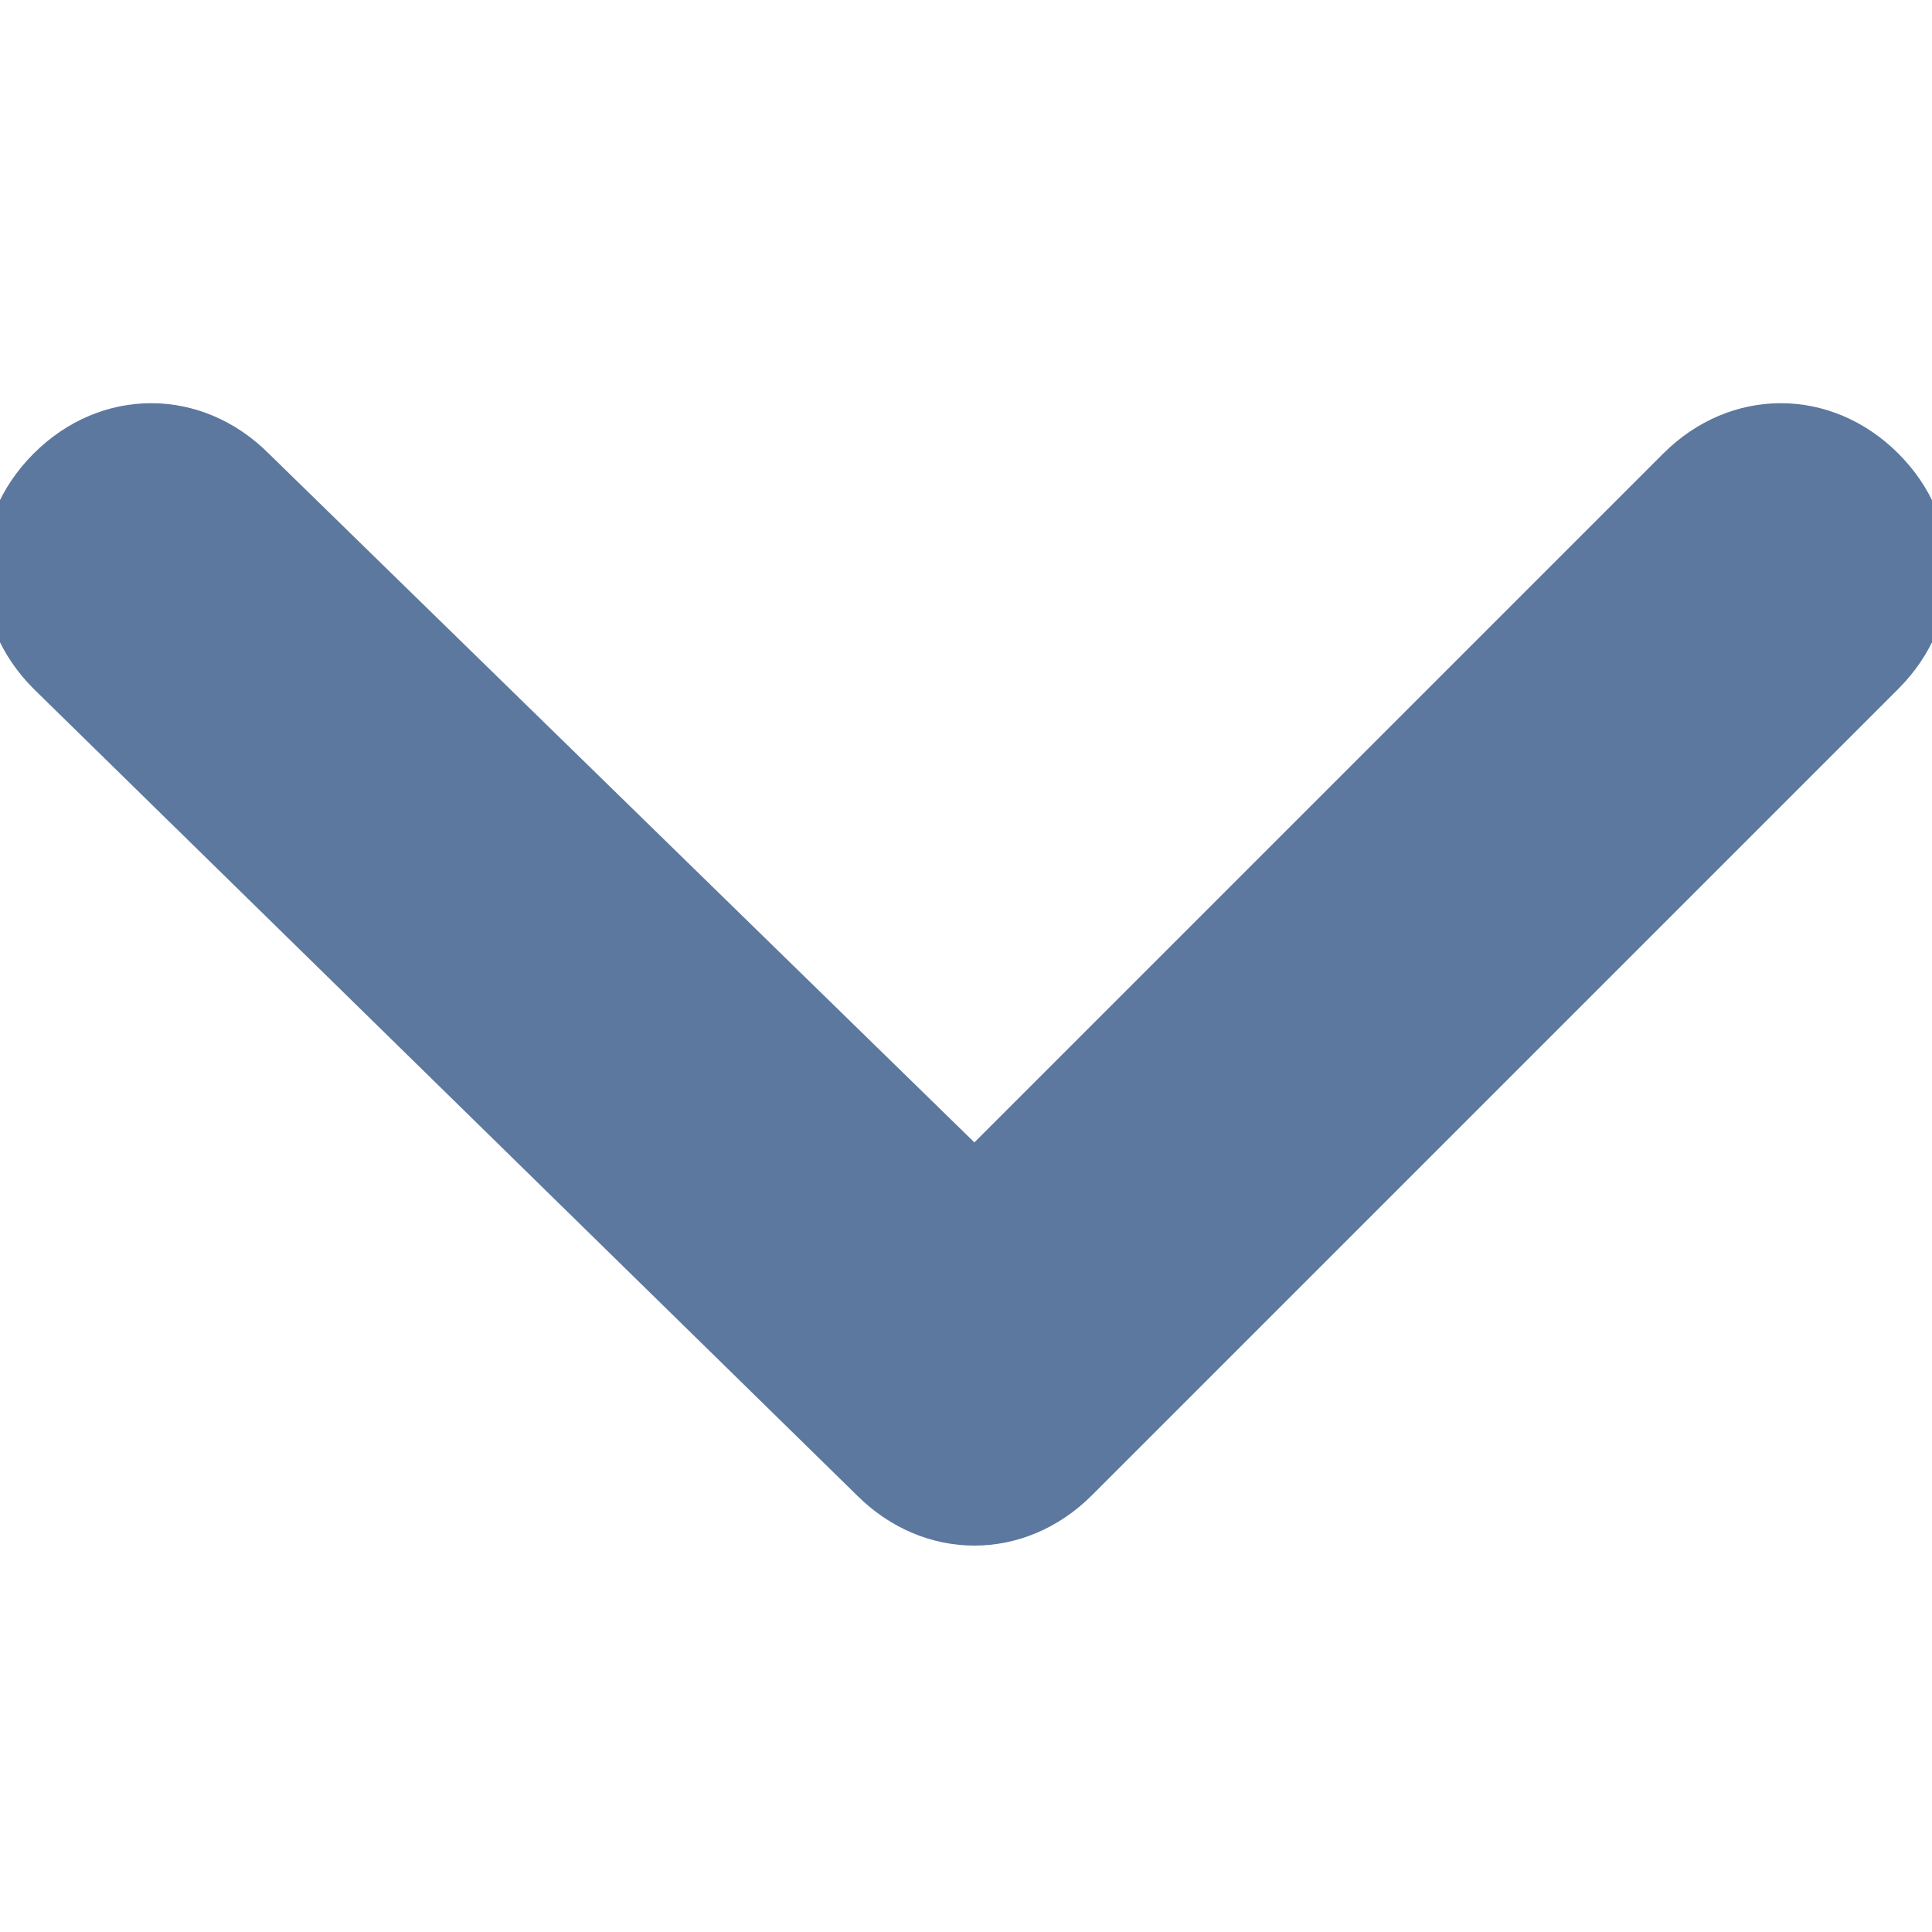
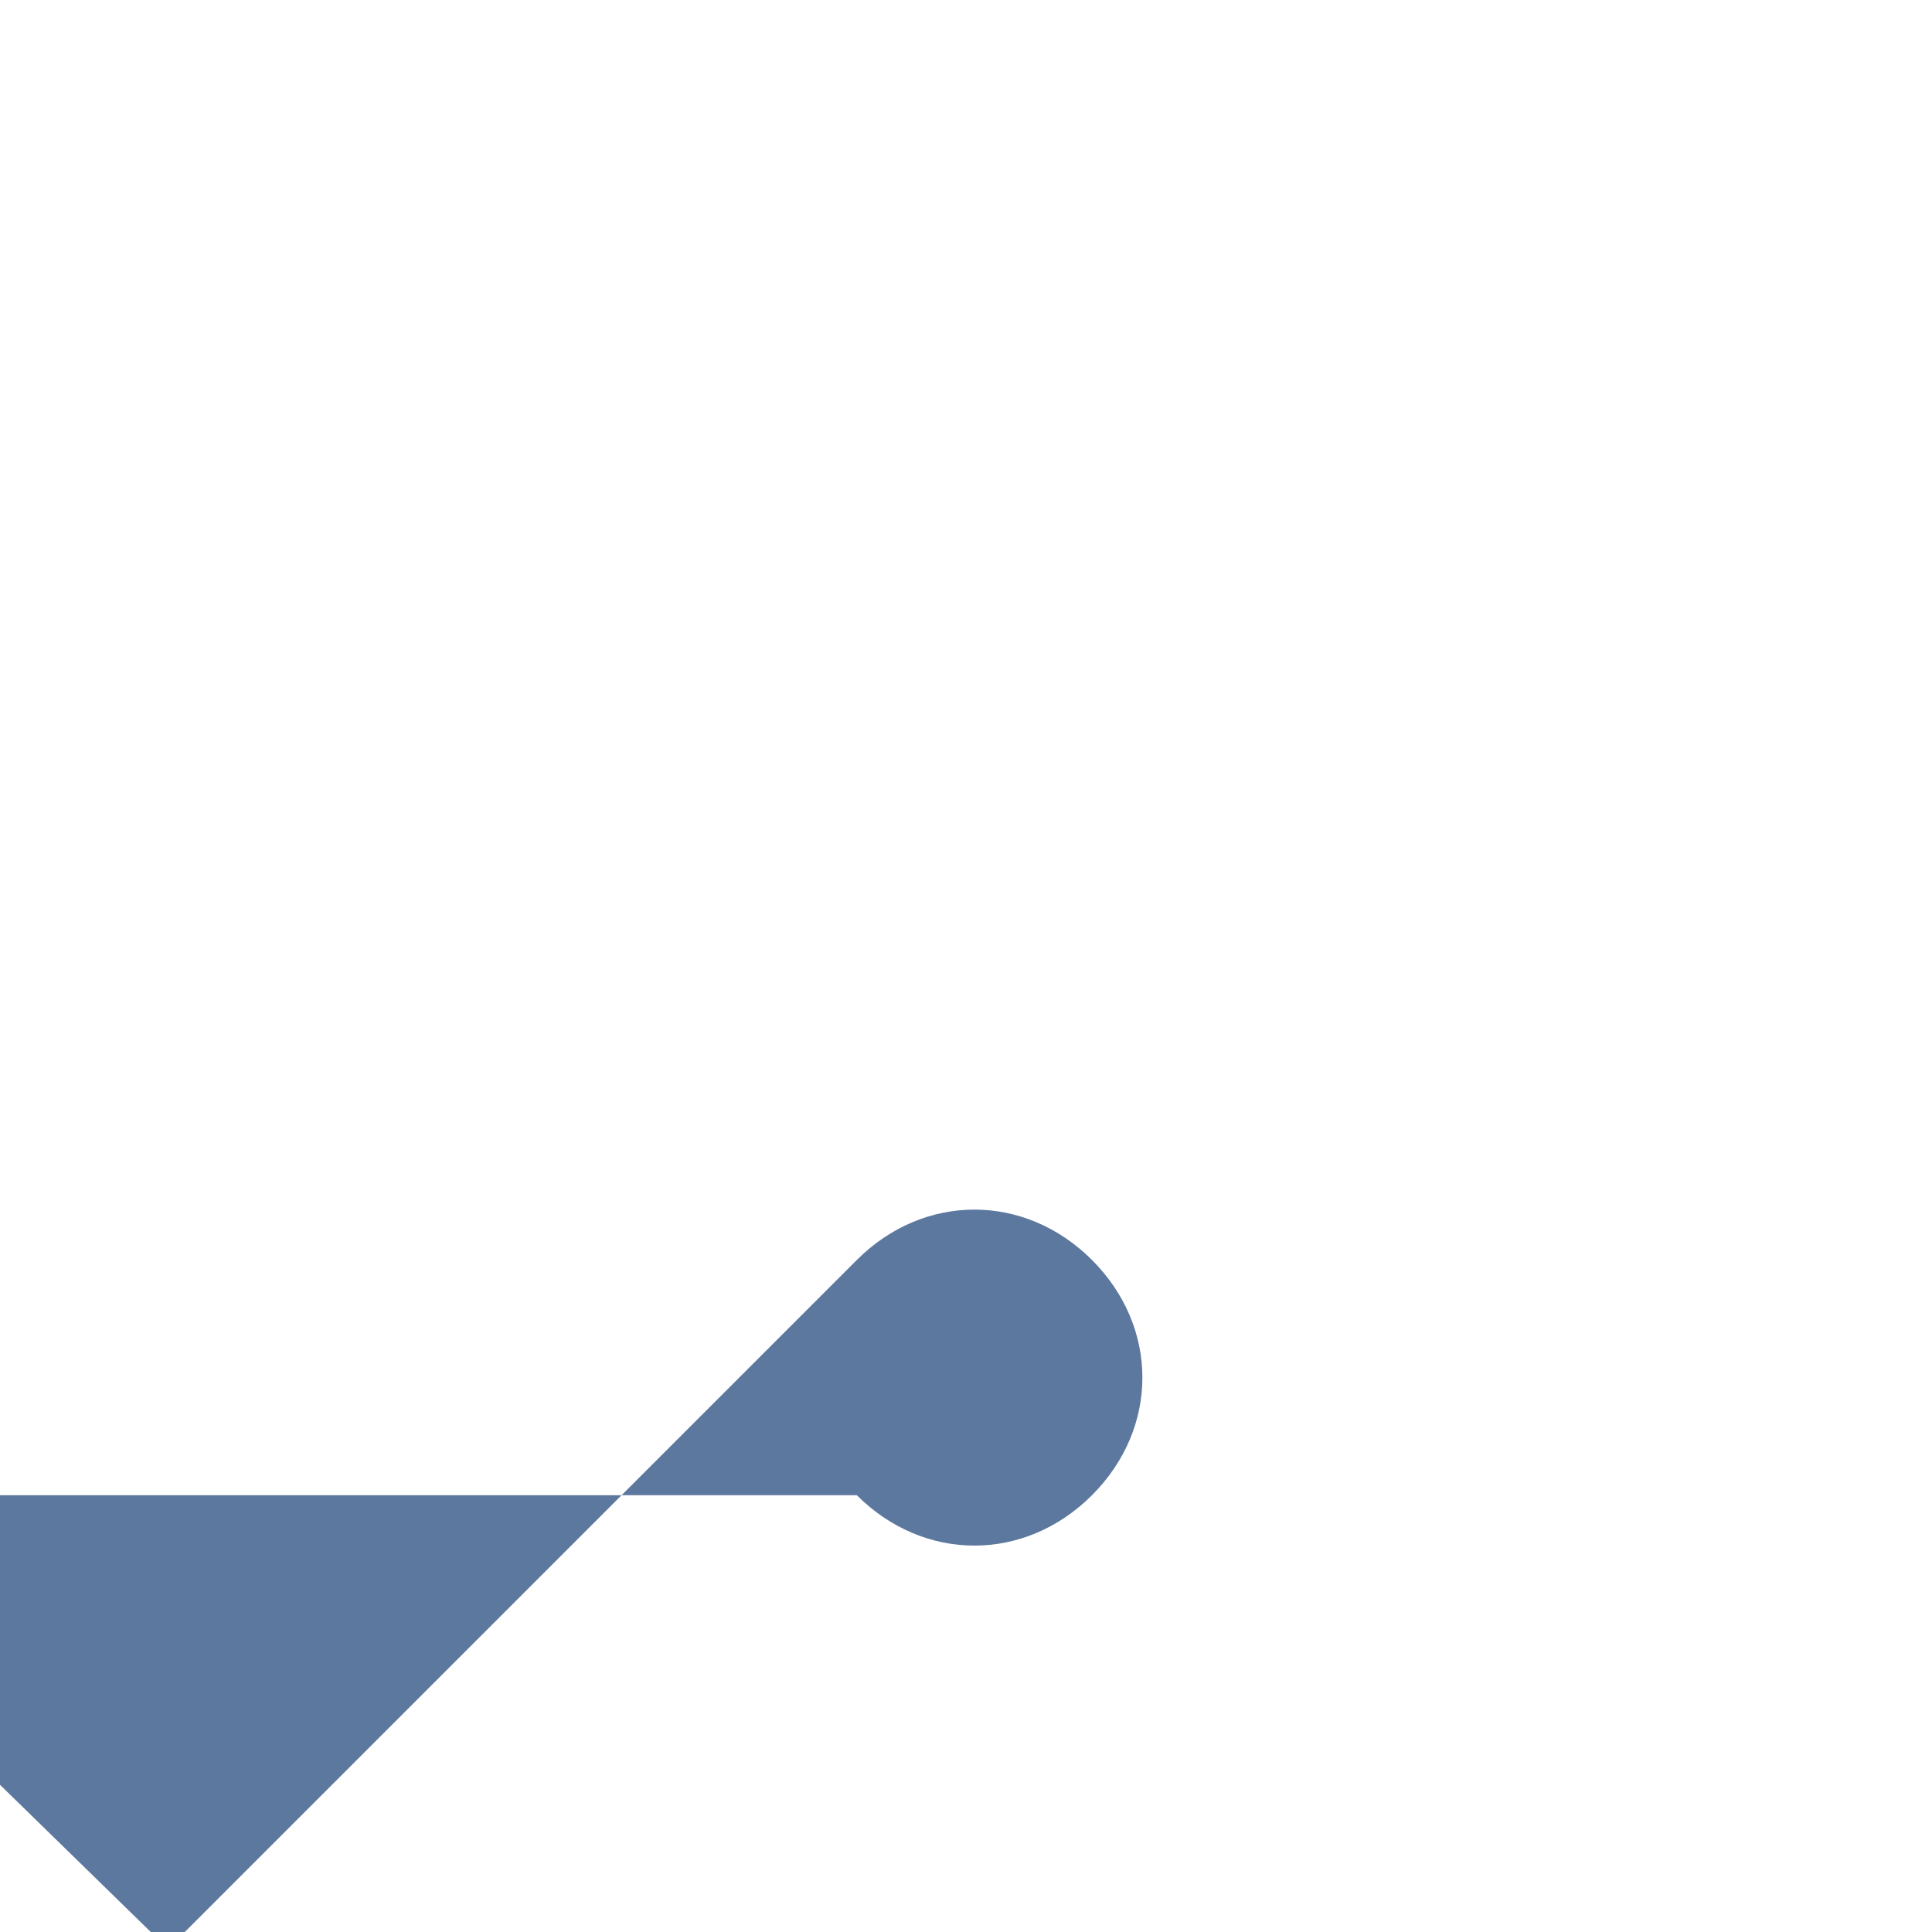
<svg xmlns="http://www.w3.org/2000/svg" enable-background="new 0 0 11.5 11.5" viewBox="0 0 11.5 11.5">
-   <path d="m5.1 8.9c.4.4 1 .4 1.4 0l4.8-4.8c.4-.4.4-1 0-1.4s-1-.4-1.4 0l-4.1 4.1-4.2-4.1c-.4-.4-1-.4-1.4 0s-.4 1 0 1.4z" fill="#5d789f" />
+   <path d="m5.1 8.9c.4.4 1 .4 1.4 0c.4-.4.4-1 0-1.4s-1-.4-1.4 0l-4.1 4.1-4.2-4.1c-.4-.4-1-.4-1.4 0s-.4 1 0 1.4z" fill="#5d789f" />
</svg>